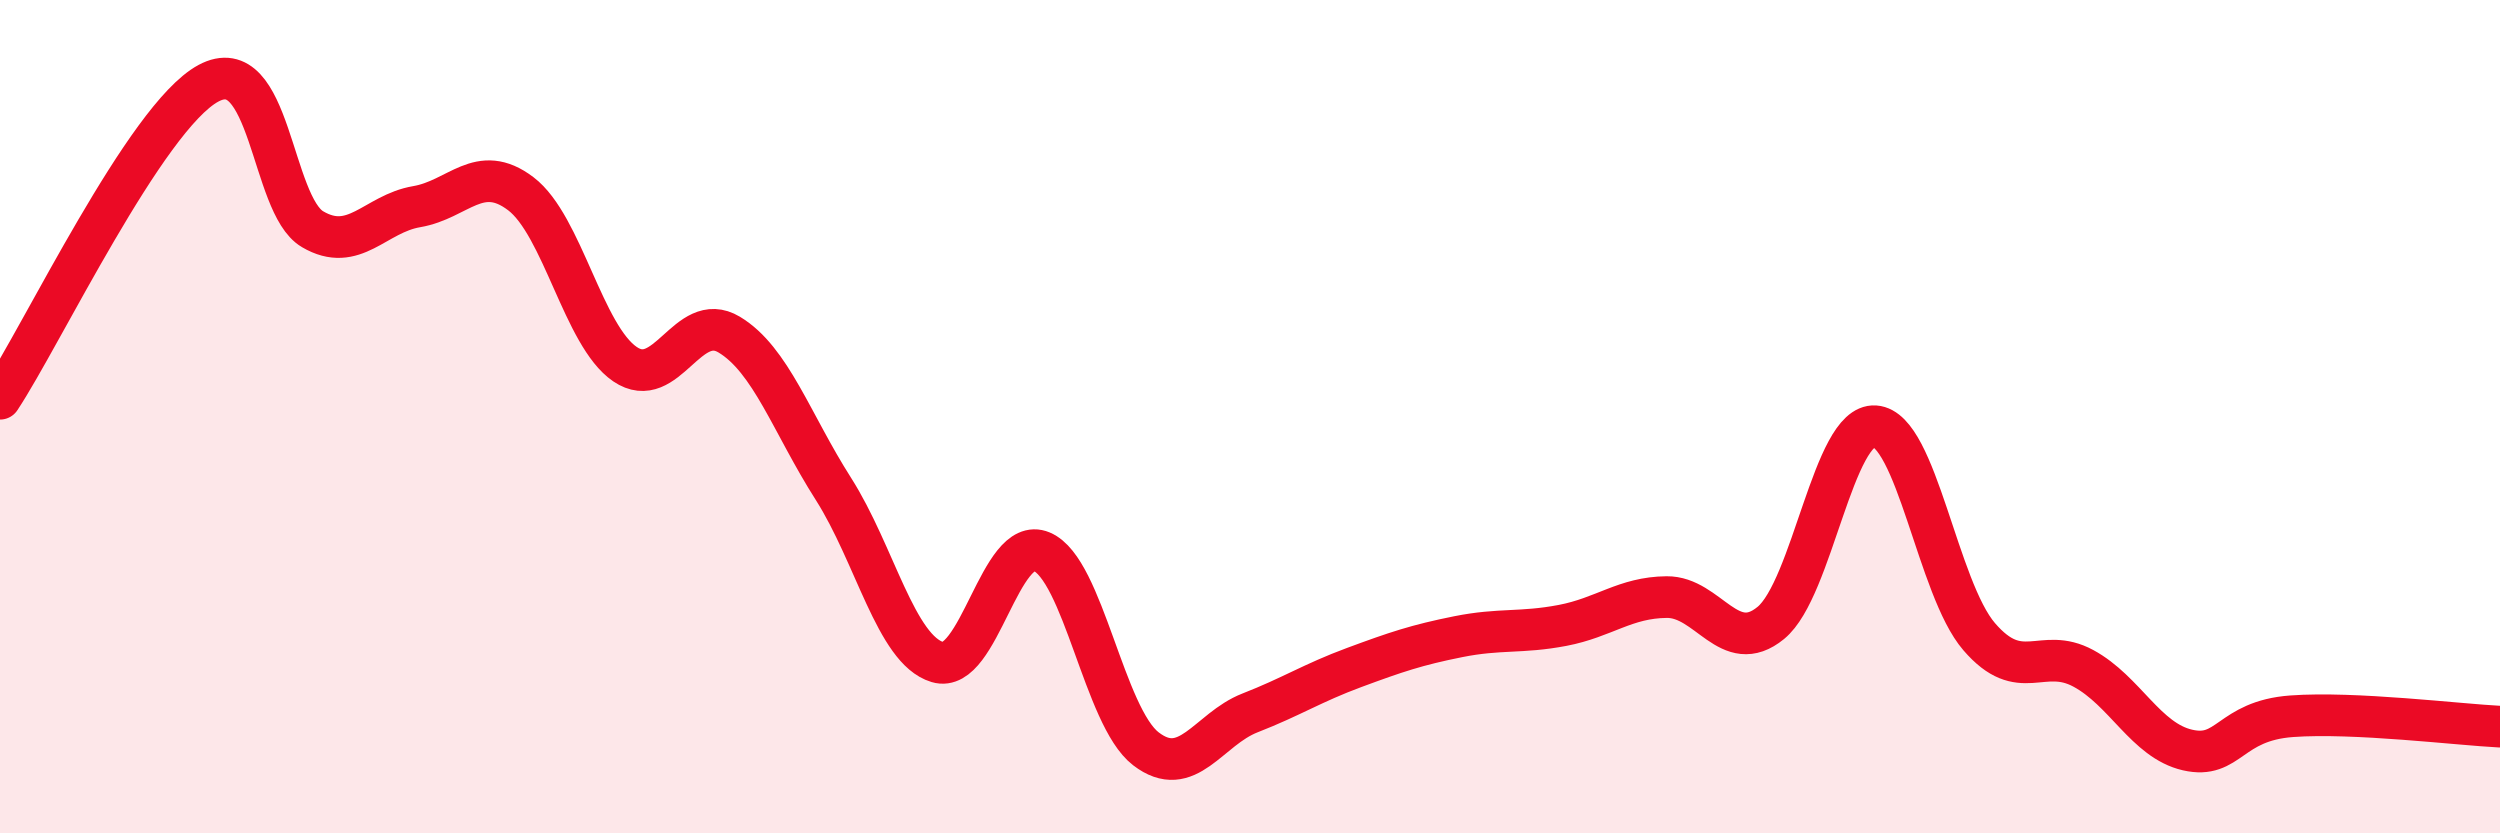
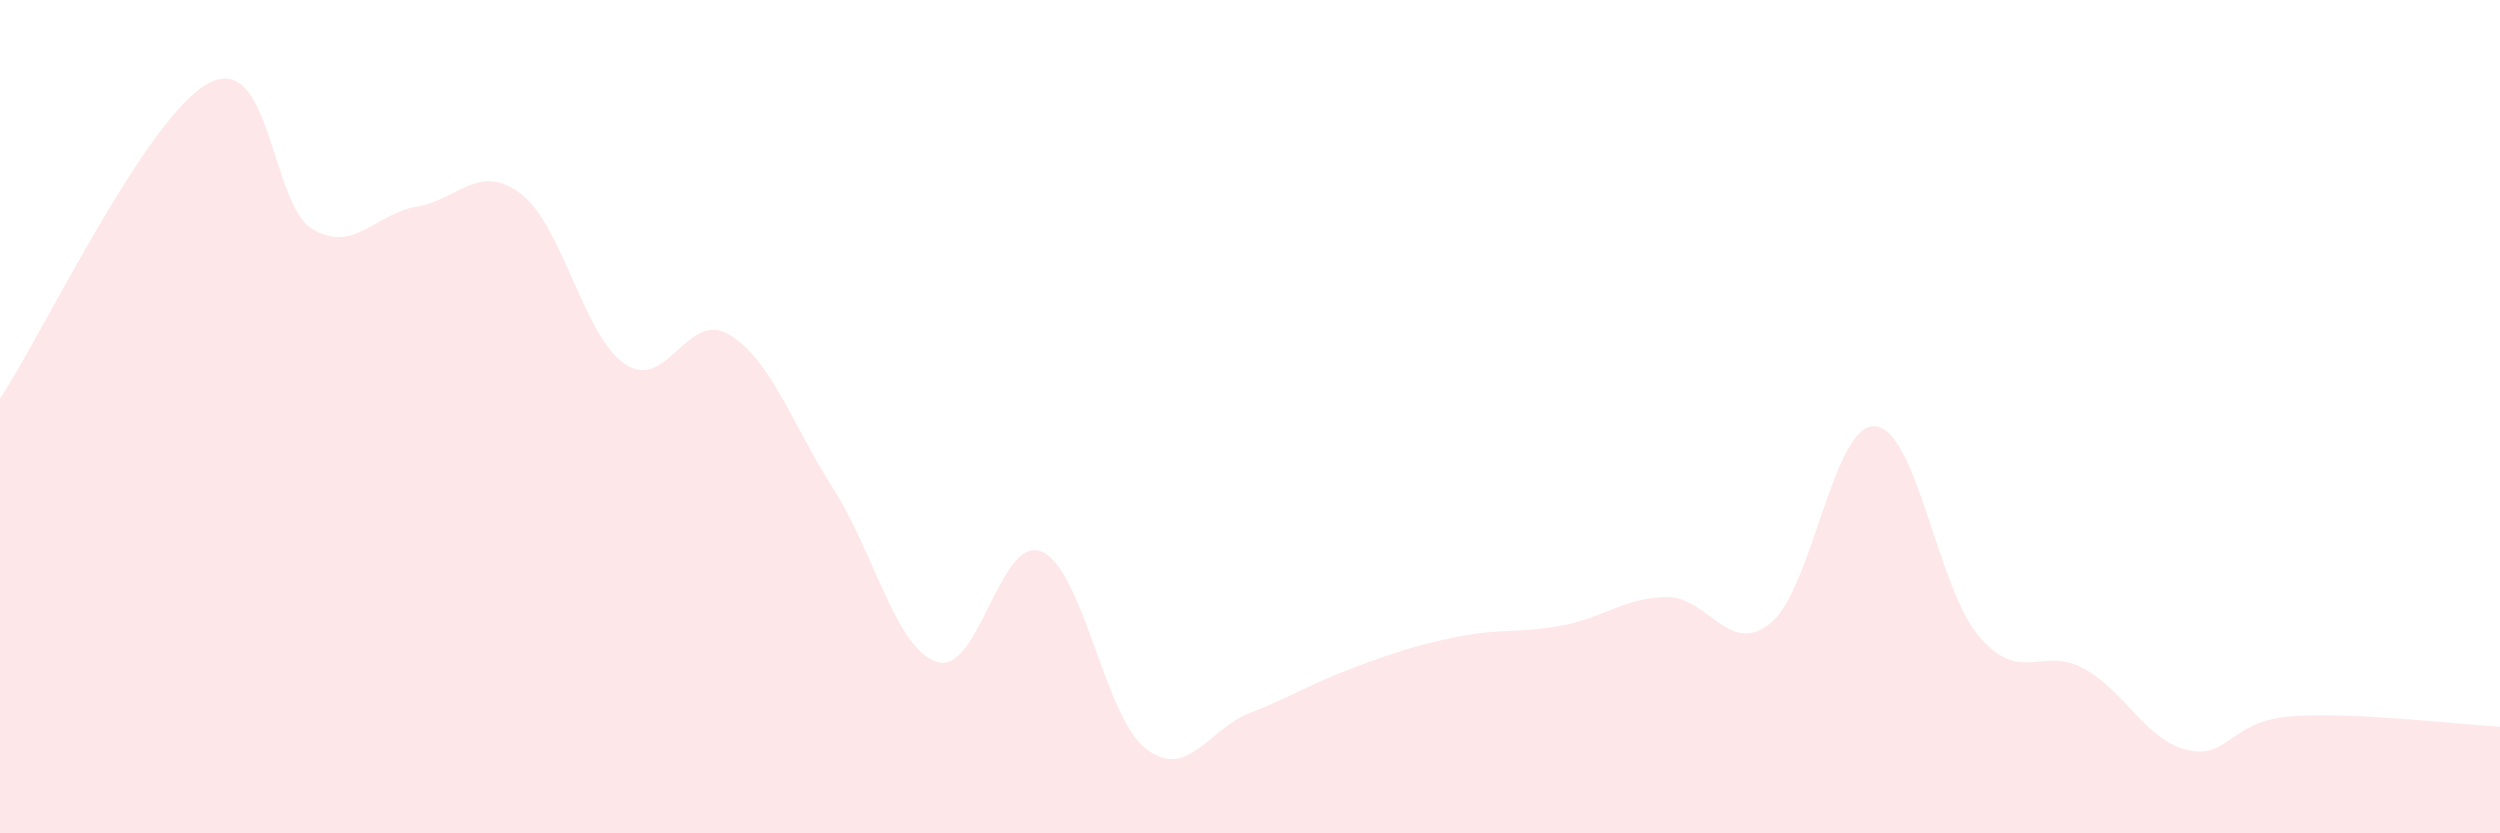
<svg xmlns="http://www.w3.org/2000/svg" width="60" height="20" viewBox="0 0 60 20">
  <path d="M 0,9.57 C 1,8.06 3.5,2.81 5,2 C 6.5,1.19 6.5,4.91 7.5,5.5 C 8.5,6.09 9,5.13 10,4.96 C 11,4.79 11.5,3.89 12.5,4.65 C 13.5,5.41 14,8.06 15,8.74 C 16,9.42 16.5,7.43 17.5,8.03 C 18.5,8.63 19,10.16 20,11.73 C 21,13.3 21.5,15.59 22.5,15.89 C 23.5,16.19 24,12.82 25,13.24 C 26,13.66 26.5,17.2 27.5,17.97 C 28.5,18.74 29,17.5 30,17.11 C 31,16.72 31.5,16.39 32.5,16.02 C 33.5,15.65 34,15.48 35,15.28 C 36,15.08 36.5,15.2 37.5,15.01 C 38.5,14.82 39,14.34 40,14.33 C 41,14.32 41.5,15.77 42.5,14.95 C 43.5,14.13 44,10.16 45,10.23 C 46,10.3 46.5,14.12 47.5,15.28 C 48.5,16.44 49,15.5 50,16.04 C 51,16.58 51.5,17.77 52.5,18 C 53.5,18.23 53.5,17.3 55,17.19 C 56.5,17.08 59,17.39 60,17.44L60 20L0 20Z" fill="#EB0A25" opacity="0.1" stroke-linecap="round" stroke-linejoin="round" />
-   <path d="M 0,9.57 C 1,8.06 3.5,2.81 5,2 C 6.5,1.19 6.5,4.91 7.5,5.5 C 8.5,6.09 9,5.13 10,4.96 C 11,4.79 11.5,3.89 12.5,4.65 C 13.5,5.41 14,8.06 15,8.74 C 16,9.42 16.5,7.43 17.5,8.03 C 18.5,8.63 19,10.16 20,11.73 C 21,13.3 21.5,15.59 22.5,15.89 C 23.5,16.19 24,12.82 25,13.24 C 26,13.66 26.5,17.2 27.5,17.97 C 28.5,18.74 29,17.5 30,17.11 C 31,16.72 31.5,16.39 32.5,16.02 C 33.5,15.65 34,15.48 35,15.28 C 36,15.08 36.5,15.2 37.5,15.01 C 38.5,14.82 39,14.34 40,14.33 C 41,14.32 41.5,15.77 42.5,14.95 C 43.5,14.13 44,10.16 45,10.23 C 46,10.3 46.5,14.12 47.5,15.28 C 48.5,16.44 49,15.5 50,16.04 C 51,16.58 51.5,17.77 52.5,18 C 53.5,18.23 53.5,17.3 55,17.19 C 56.5,17.08 59,17.39 60,17.44" stroke="#EB0A25" stroke-width="1" fill="none" stroke-linecap="round" stroke-linejoin="round" />
</svg>